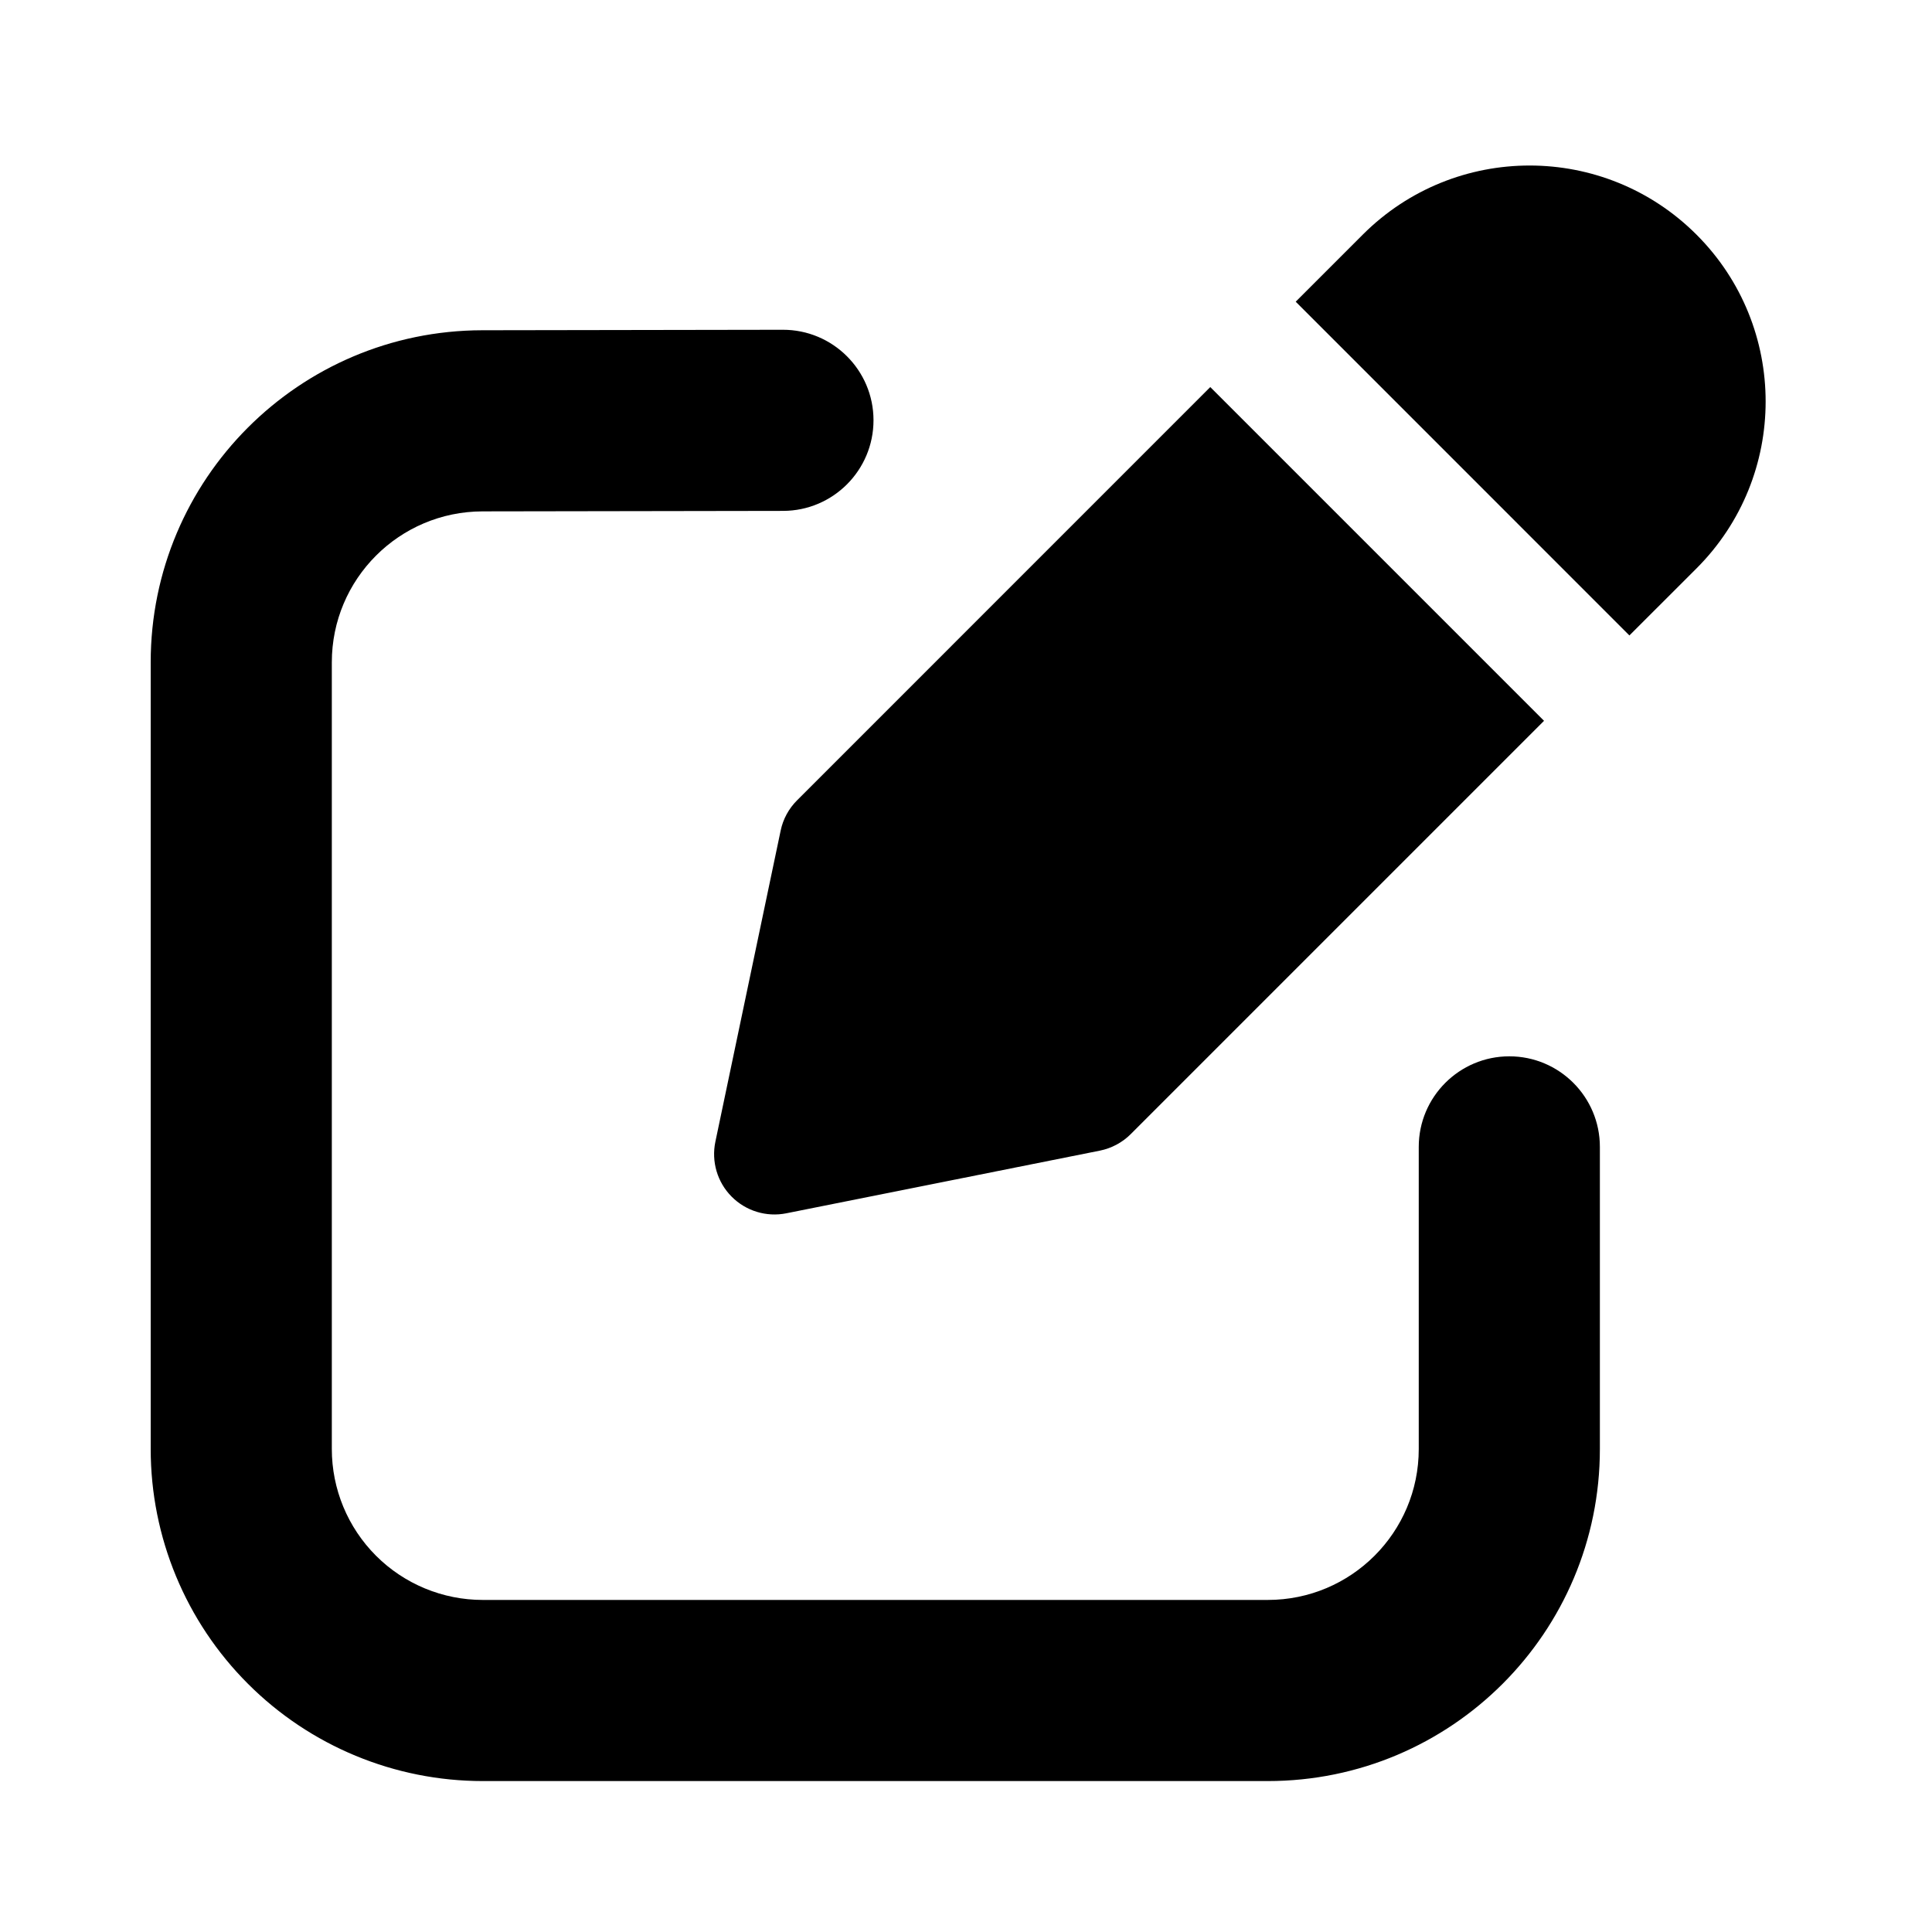
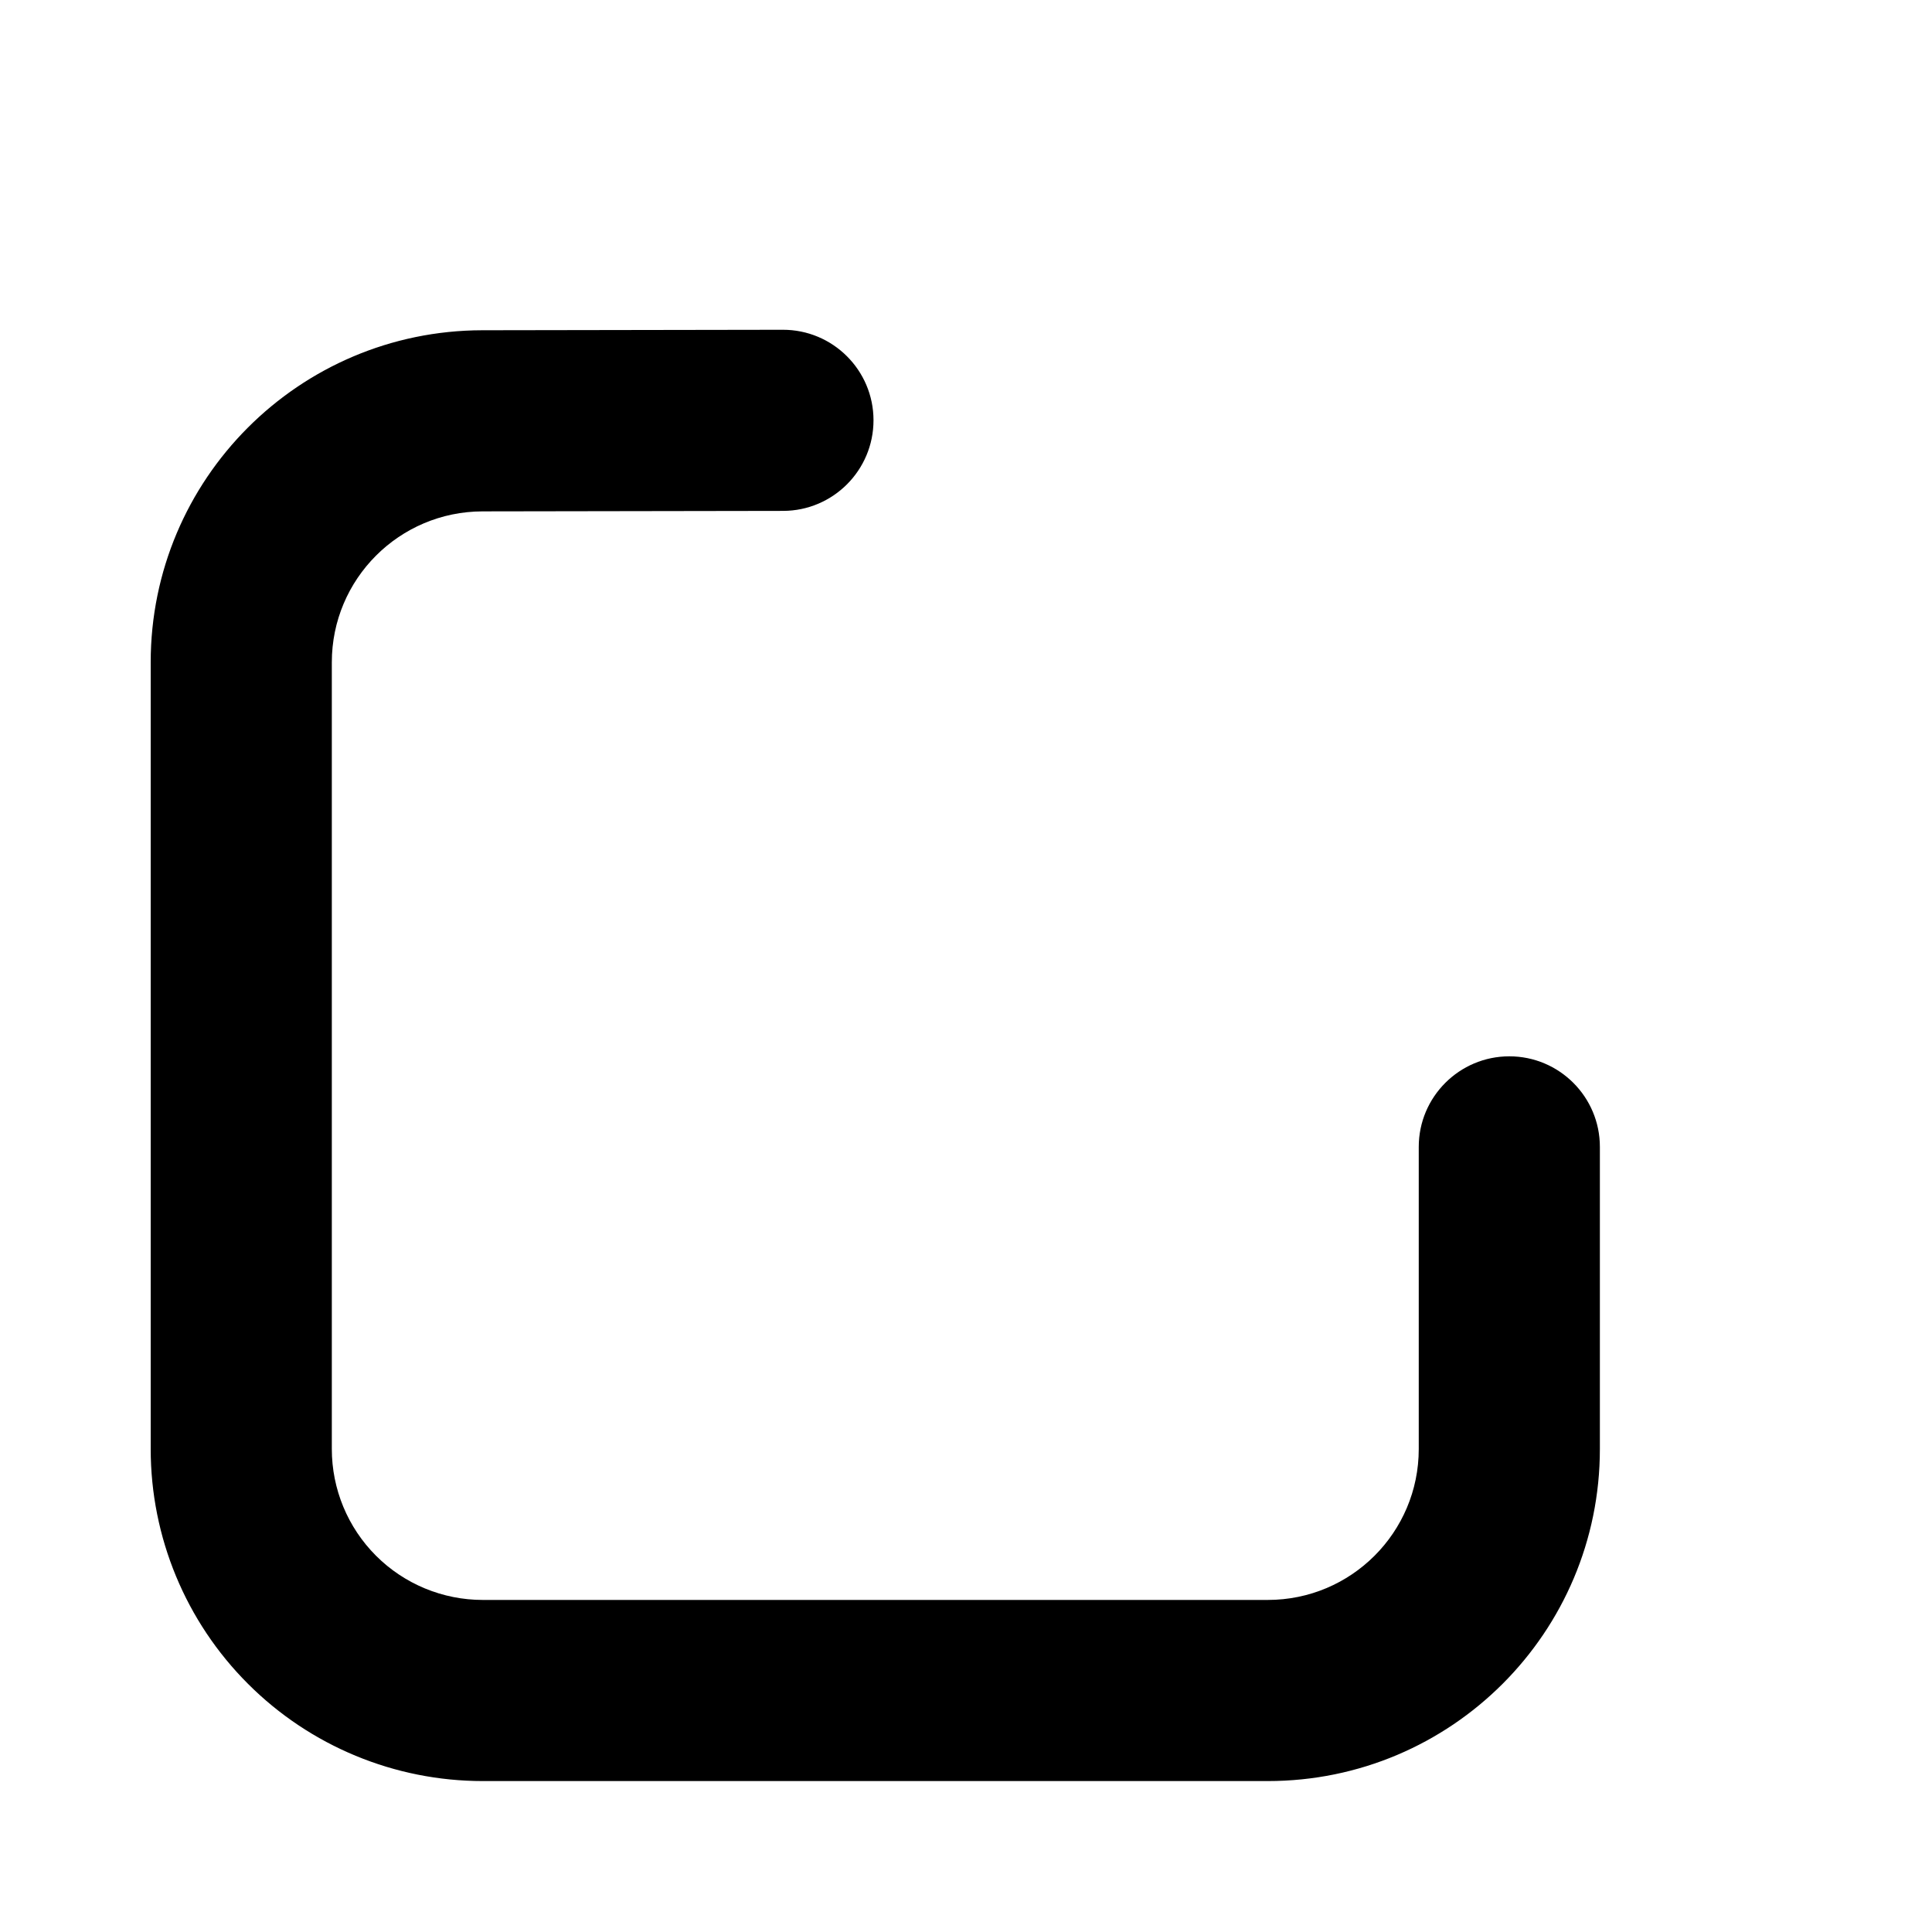
<svg xmlns="http://www.w3.org/2000/svg" fill="#000000" width="800px" height="800px" viewBox="0 0 32 32" style="fill-rule:evenodd;clip-rule:evenodd;stroke-linejoin:round;stroke-miterlimit:2;" version="1.1" xml:space="preserve">
  <path d="M12.965,5.462c0,-0 -2.584,0.004 -4.979,0.008c-3.034,0.006 -5.49,2.467 -5.49,5.5l0,13.03c0,1.459 0.579,2.858 1.611,3.889c1.031,1.032 2.43,1.611 3.889,1.611l13.003,0c3.038,-0 5.5,-2.462 5.5,-5.5c0,-2.405 0,-5.004 0,-5.004c0,-0.828 -0.672,-1.5 -1.5,-1.5c-0.827,-0 -1.5,0.672 -1.5,1.5l0,5.004c0,1.381 -1.119,2.5 -2.5,2.5l-13.003,0c-0.663,-0 -1.299,-0.263 -1.768,-0.732c-0.469,-0.469 -0.732,-1.105 -0.732,-1.768l0,-13.03c0,-1.379 1.117,-2.497 2.496,-2.5c2.394,-0.004 4.979,-0.008 4.979,-0.008c0.828,-0.002 1.498,-0.675 1.497,-1.503c-0.001,-0.828 -0.675,-1.499 -1.503,-1.497Z" />
-   <path d="M20.046,6.411l-6.845,6.846c-0.137,0.137 -0.232,0.311 -0.271,0.501l-1.081,5.152c-0.069,0.329 0.032,0.671 0.268,0.909c0.237,0.239 0.577,0.343 0.907,0.277l5.194,-1.038c0.193,-0.039 0.371,-0.134 0.511,-0.274l6.845,-6.845l-5.528,-5.528Zm1.415,-1.414l5.527,5.528l1.112,-1.111c1.526,-1.527 1.526,-4.001 -0,-5.527c-0.001,-0 -0.001,-0.001 -0.001,-0.001c-1.527,-1.526 -4.001,-1.526 -5.527,-0l-1.111,1.111Z" />
  <g id="Icon" />
</svg>